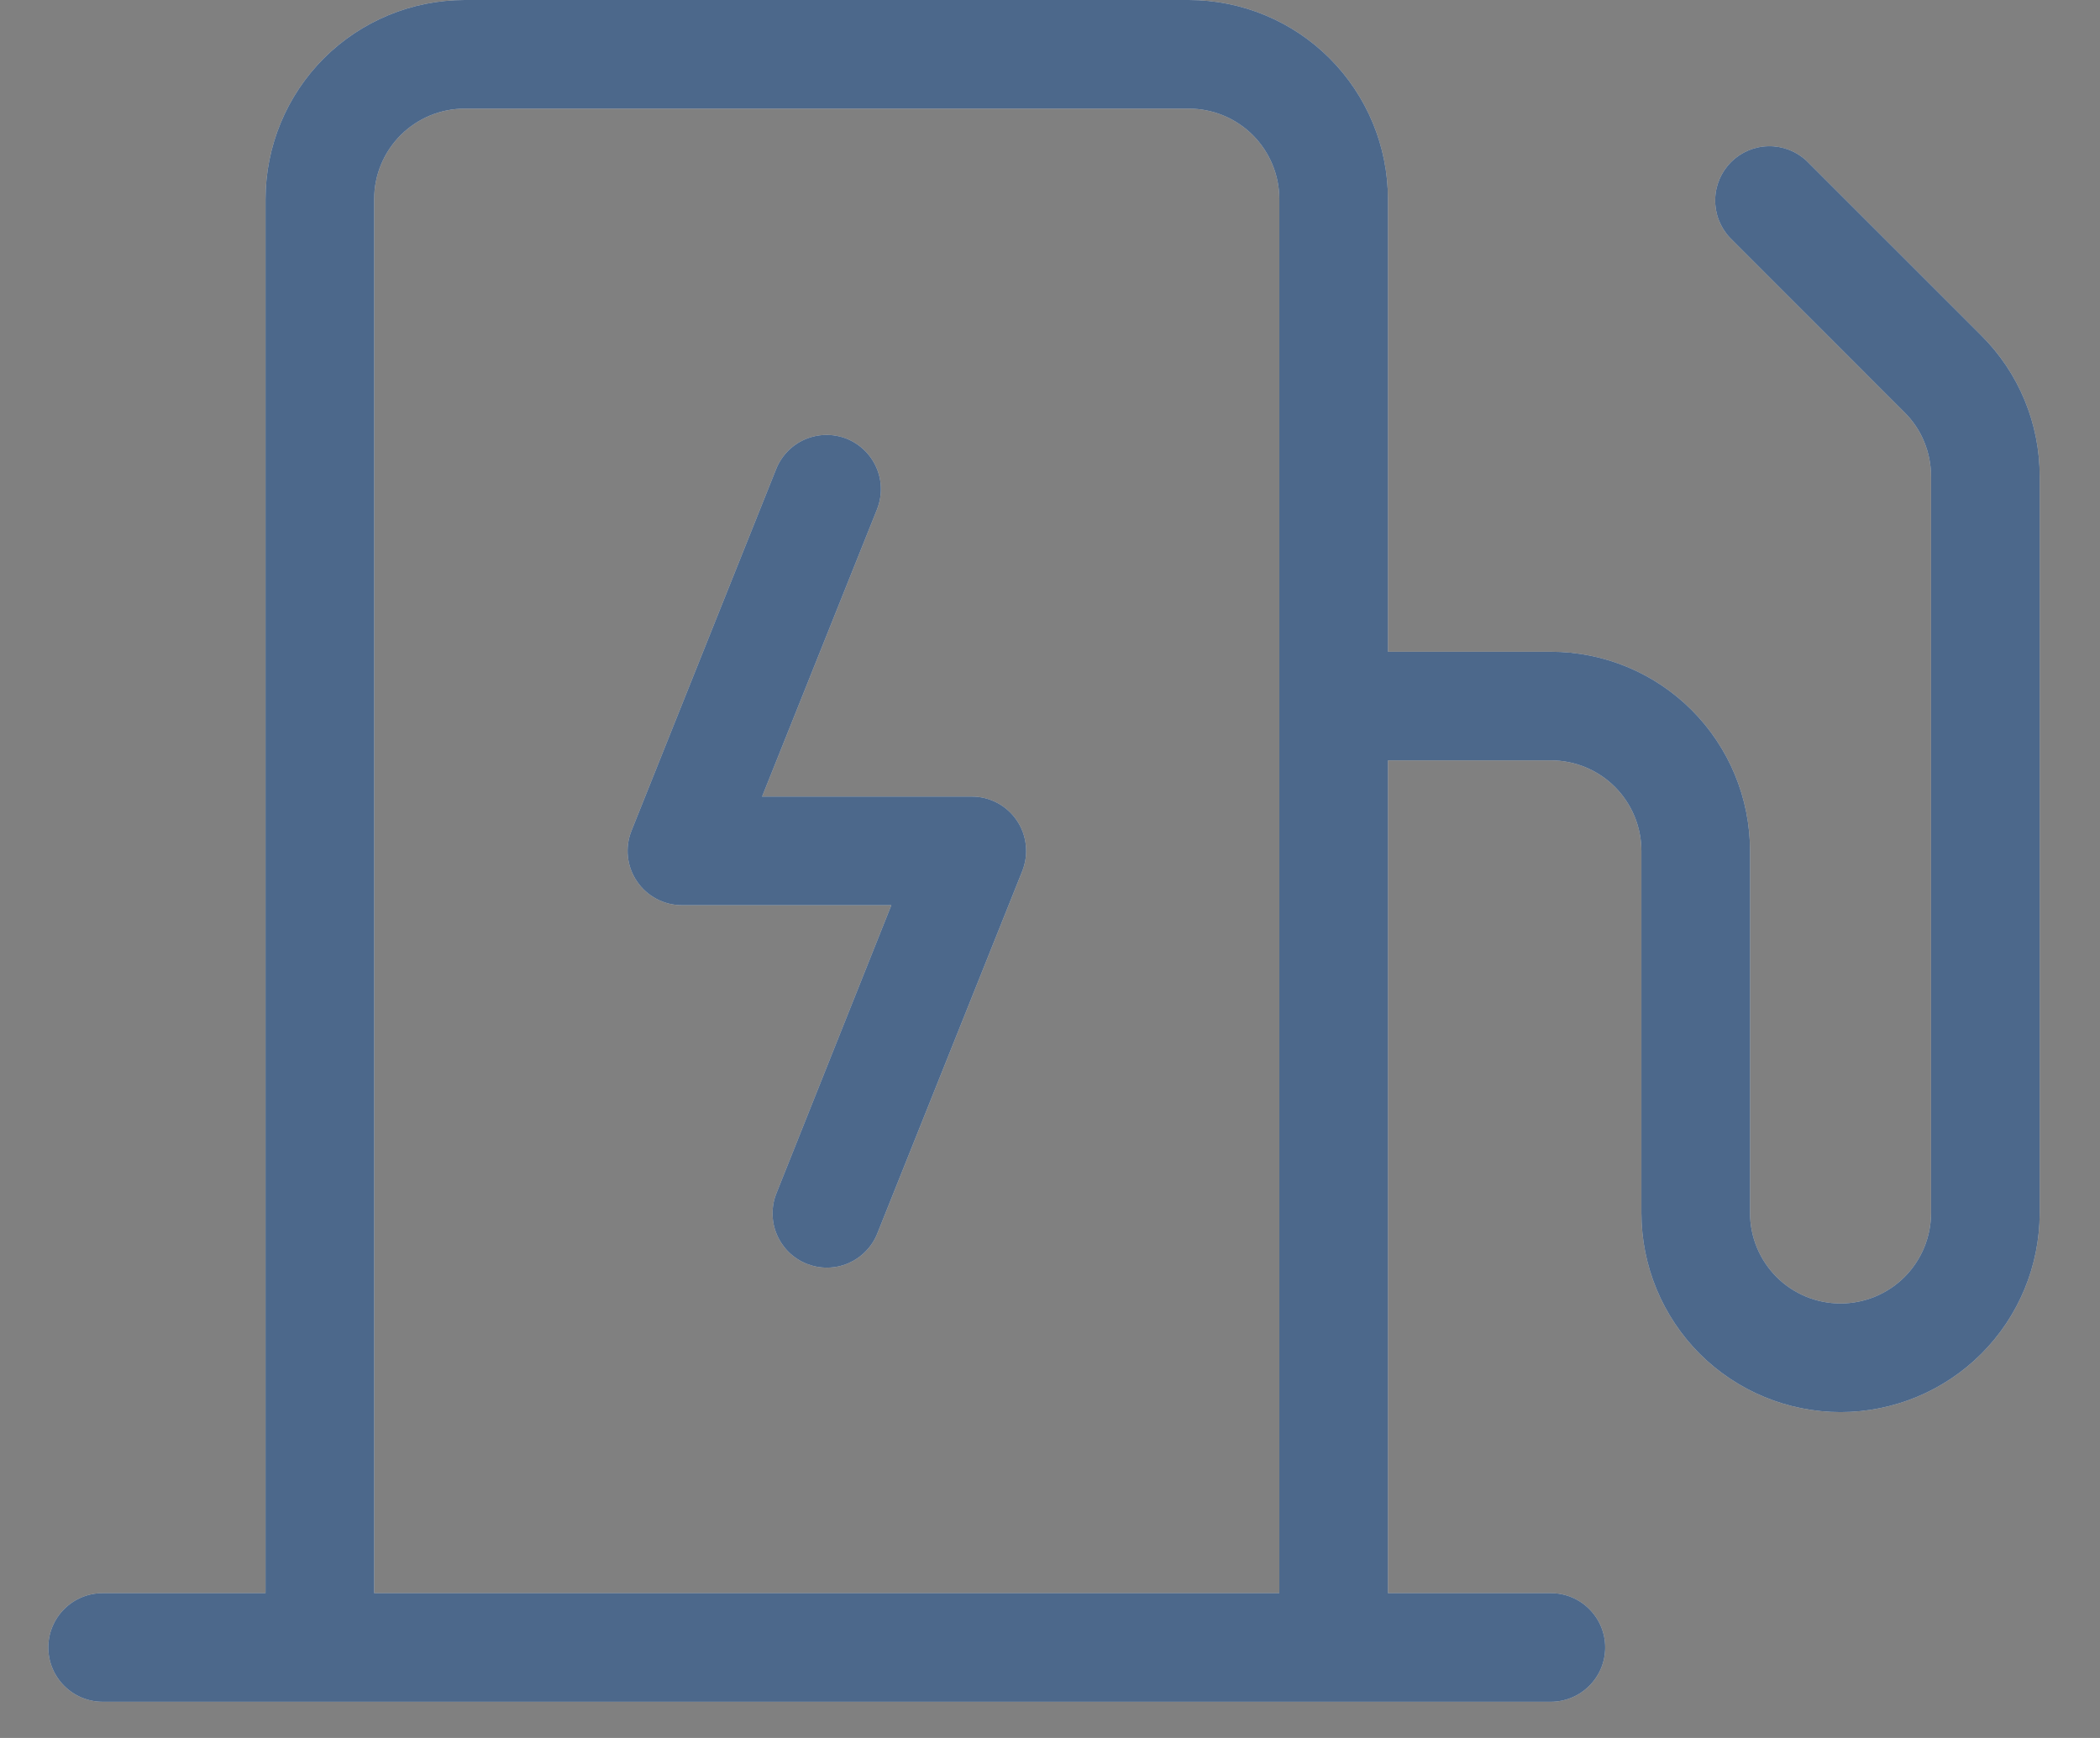
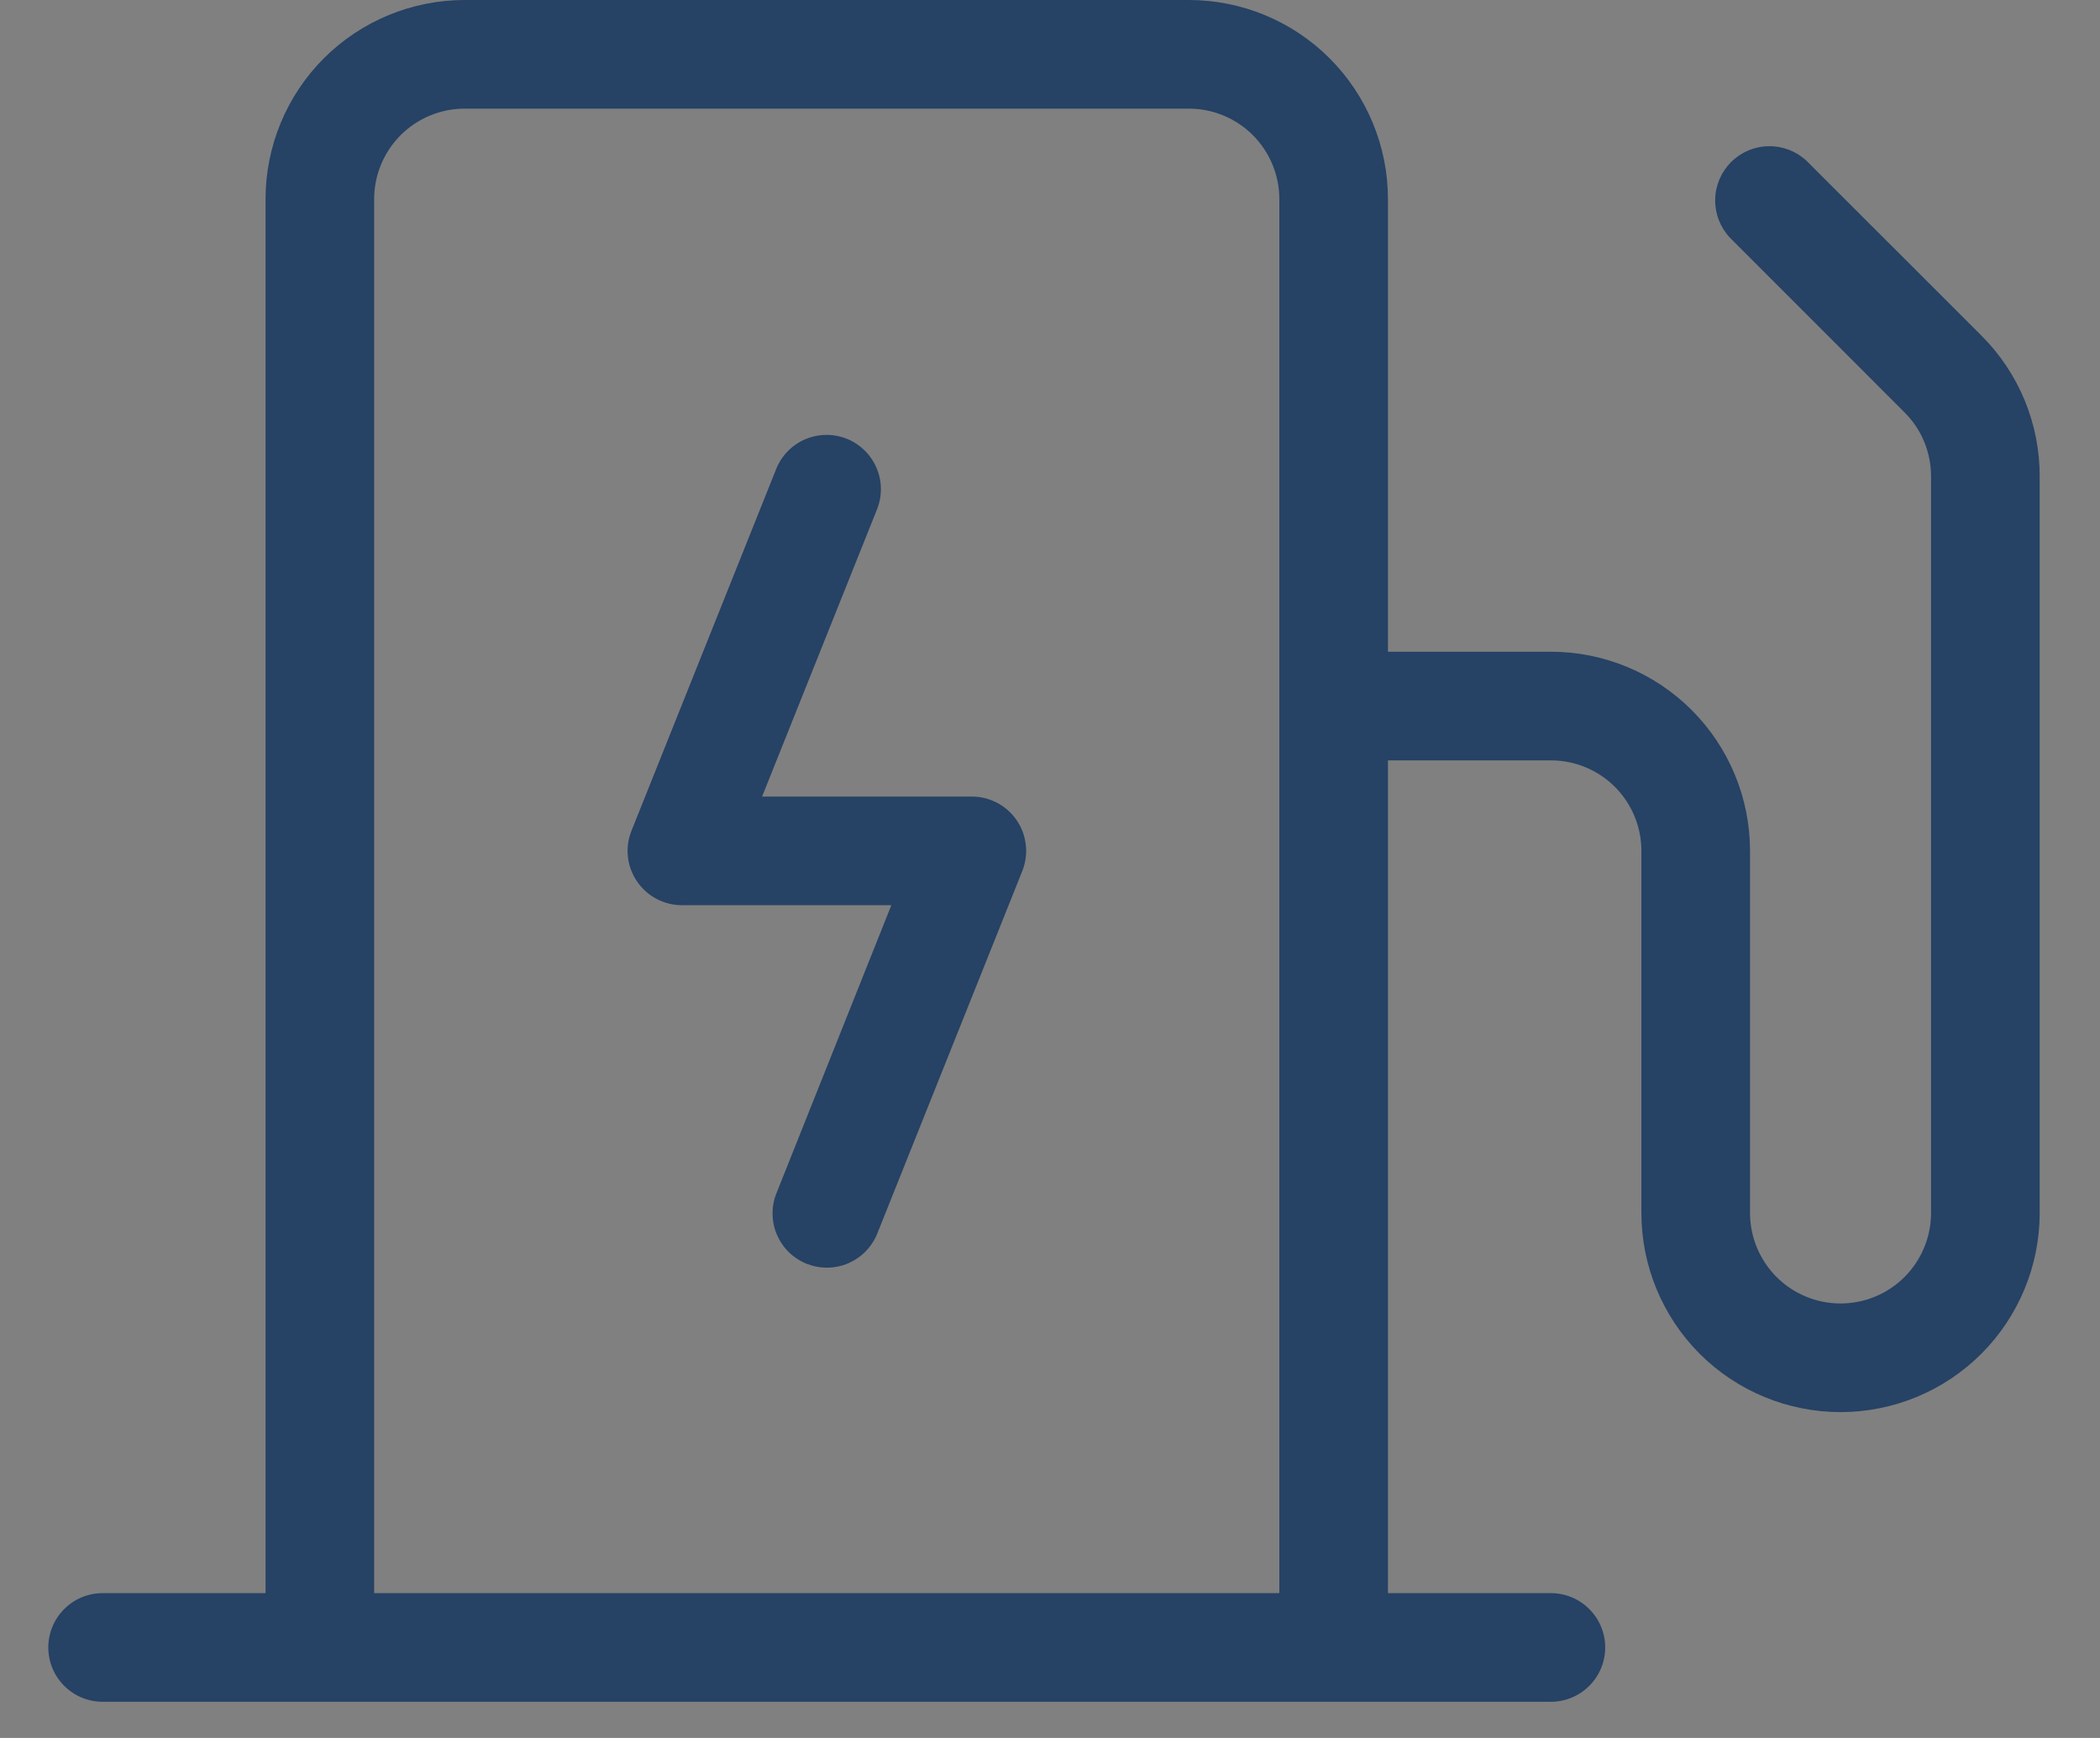
<svg xmlns="http://www.w3.org/2000/svg" width="29" height="24" viewBox="0 0 29 24" fill="none">
  <rect x="0" y="0" width="29" height="24" fill="#808080" stroke="none" />
-   <path d="M14.042 11.33C14.111 11.431 14.153 11.548 14.166 11.67C14.18 11.792 14.162 11.915 14.117 12.029L12.117 17.029C12.081 17.121 12.027 17.205 11.958 17.276C11.889 17.348 11.807 17.404 11.716 17.444C11.626 17.483 11.528 17.504 11.429 17.505C11.33 17.507 11.232 17.488 11.14 17.452C11.048 17.415 10.964 17.36 10.893 17.291C10.823 17.222 10.767 17.139 10.728 17.048C10.689 16.957 10.669 16.859 10.669 16.76C10.668 16.661 10.687 16.563 10.725 16.471L12.309 12.5H9.417C9.294 12.5 9.174 12.47 9.065 12.412C8.957 12.355 8.865 12.272 8.796 12.17C8.727 12.069 8.684 11.952 8.671 11.83C8.658 11.708 8.675 11.585 8.721 11.471L10.721 6.471C10.796 6.288 10.94 6.142 11.122 6.065C11.305 5.988 11.51 5.986 11.694 6.059C11.877 6.133 12.024 6.276 12.103 6.458C12.182 6.639 12.185 6.844 12.113 7.029L10.524 11H13.417C13.54 10.999 13.662 11.029 13.771 11.087C13.88 11.144 13.973 11.228 14.042 11.33ZM28.167 6.58V16.75C28.167 17.479 27.877 18.179 27.361 18.695C26.846 19.21 26.146 19.5 25.417 19.5C24.688 19.5 23.988 19.21 23.472 18.695C22.957 18.179 22.667 17.479 22.667 16.75V11.75C22.667 11.418 22.535 11.101 22.301 10.866C22.067 10.632 21.748 10.5 21.417 10.5H19.167V22H21.417C21.616 22 21.807 22.079 21.947 22.22C22.088 22.36 22.167 22.551 22.167 22.75C22.167 22.949 22.088 23.14 21.947 23.28C21.807 23.421 21.616 23.5 21.417 23.5H1.417C1.218 23.5 1.027 23.421 0.887 23.28C0.746 23.14 0.667 22.949 0.667 22.75C0.667 22.551 0.746 22.36 0.887 22.22C1.027 22.079 1.218 22 1.417 22H3.667V2.75C3.667 2.021 3.957 1.321 4.472 0.805C4.988 0.29 5.688 0 6.417 0H16.417C17.146 0 17.846 0.29 18.361 0.805C18.877 1.321 19.167 2.021 19.167 2.75V9H21.417C22.146 9 22.846 9.29 23.361 9.805C23.877 10.321 24.167 11.021 24.167 11.75V16.75C24.167 17.081 24.299 17.399 24.533 17.634C24.767 17.868 25.085 18 25.417 18C25.748 18 26.067 17.868 26.301 17.634C26.535 17.399 26.667 17.081 26.667 16.75V6.579C26.667 6.415 26.635 6.252 26.572 6.1C26.51 5.948 26.417 5.811 26.301 5.695L23.887 3.28C23.755 3.138 23.682 2.95 23.686 2.755C23.689 2.561 23.768 2.376 23.905 2.238C24.043 2.101 24.228 2.022 24.422 2.019C24.617 2.015 24.805 2.088 24.947 2.22L27.362 4.634C27.618 4.889 27.821 5.192 27.959 5.526C28.097 5.86 28.168 6.217 28.167 6.579V6.58ZM17.667 22V2.75C17.667 2.418 17.535 2.101 17.301 1.866C17.067 1.632 16.748 1.5 16.417 1.5H6.417C6.085 1.5 5.768 1.632 5.533 1.866C5.299 2.101 5.167 2.418 5.167 2.75V22H17.667Z" fill="white" />
  <path d="M14.042 11.33C14.111 11.431 14.153 11.548 14.166 11.67C14.18 11.792 14.162 11.915 14.117 12.029L12.117 17.029C12.081 17.121 12.027 17.205 11.958 17.276C11.889 17.348 11.807 17.404 11.716 17.444C11.626 17.483 11.528 17.504 11.429 17.505C11.33 17.507 11.232 17.488 11.14 17.452C11.048 17.415 10.964 17.36 10.893 17.291C10.823 17.222 10.767 17.139 10.728 17.048C10.689 16.957 10.669 16.859 10.669 16.76C10.668 16.661 10.687 16.563 10.725 16.471L12.309 12.5H9.417C9.294 12.5 9.174 12.47 9.065 12.412C8.957 12.355 8.865 12.272 8.796 12.17C8.727 12.069 8.684 11.952 8.671 11.83C8.658 11.708 8.675 11.585 8.721 11.471L10.721 6.471C10.796 6.288 10.94 6.142 11.122 6.065C11.305 5.988 11.51 5.986 11.694 6.059C11.877 6.133 12.024 6.276 12.103 6.458C12.182 6.639 12.185 6.844 12.113 7.029L10.524 11H13.417C13.54 10.999 13.662 11.029 13.771 11.087C13.88 11.144 13.973 11.228 14.042 11.33ZM28.167 6.58V16.75C28.167 17.479 27.877 18.179 27.361 18.695C26.846 19.21 26.146 19.5 25.417 19.5C24.688 19.5 23.988 19.21 23.472 18.695C22.957 18.179 22.667 17.479 22.667 16.75V11.75C22.667 11.418 22.535 11.101 22.301 10.866C22.067 10.632 21.748 10.5 21.417 10.5H19.167V22H21.417C21.616 22 21.807 22.079 21.947 22.22C22.088 22.36 22.167 22.551 22.167 22.75C22.167 22.949 22.088 23.14 21.947 23.28C21.807 23.421 21.616 23.5 21.417 23.5H1.417C1.218 23.5 1.027 23.421 0.887 23.28C0.746 23.14 0.667 22.949 0.667 22.75C0.667 22.551 0.746 22.36 0.887 22.22C1.027 22.079 1.218 22 1.417 22H3.667V2.75C3.667 2.021 3.957 1.321 4.472 0.805C4.988 0.29 5.688 0 6.417 0H16.417C17.146 0 17.846 0.29 18.361 0.805C18.877 1.321 19.167 2.021 19.167 2.75V9H21.417C22.146 9 22.846 9.29 23.361 9.805C23.877 10.321 24.167 11.021 24.167 11.75V16.75C24.167 17.081 24.299 17.399 24.533 17.634C24.767 17.868 25.085 18 25.417 18C25.748 18 26.067 17.868 26.301 17.634C26.535 17.399 26.667 17.081 26.667 16.75V6.579C26.667 6.415 26.635 6.252 26.572 6.1C26.51 5.948 26.417 5.811 26.301 5.695L23.887 3.28C23.755 3.138 23.682 2.95 23.686 2.755C23.689 2.561 23.768 2.376 23.905 2.238C24.043 2.101 24.228 2.022 24.422 2.019C24.617 2.015 24.805 2.088 24.947 2.22L27.362 4.634C27.618 4.889 27.821 5.192 27.959 5.526C28.097 5.86 28.168 6.217 28.167 6.579V6.58ZM17.667 22V2.75C17.667 2.418 17.535 2.101 17.301 1.866C17.067 1.632 16.748 1.5 16.417 1.5H6.417C6.085 1.5 5.768 1.632 5.533 1.866C5.299 2.101 5.167 2.418 5.167 2.75V22H17.667Z" fill="#00295A" fill-opacity=".7" />
</svg>